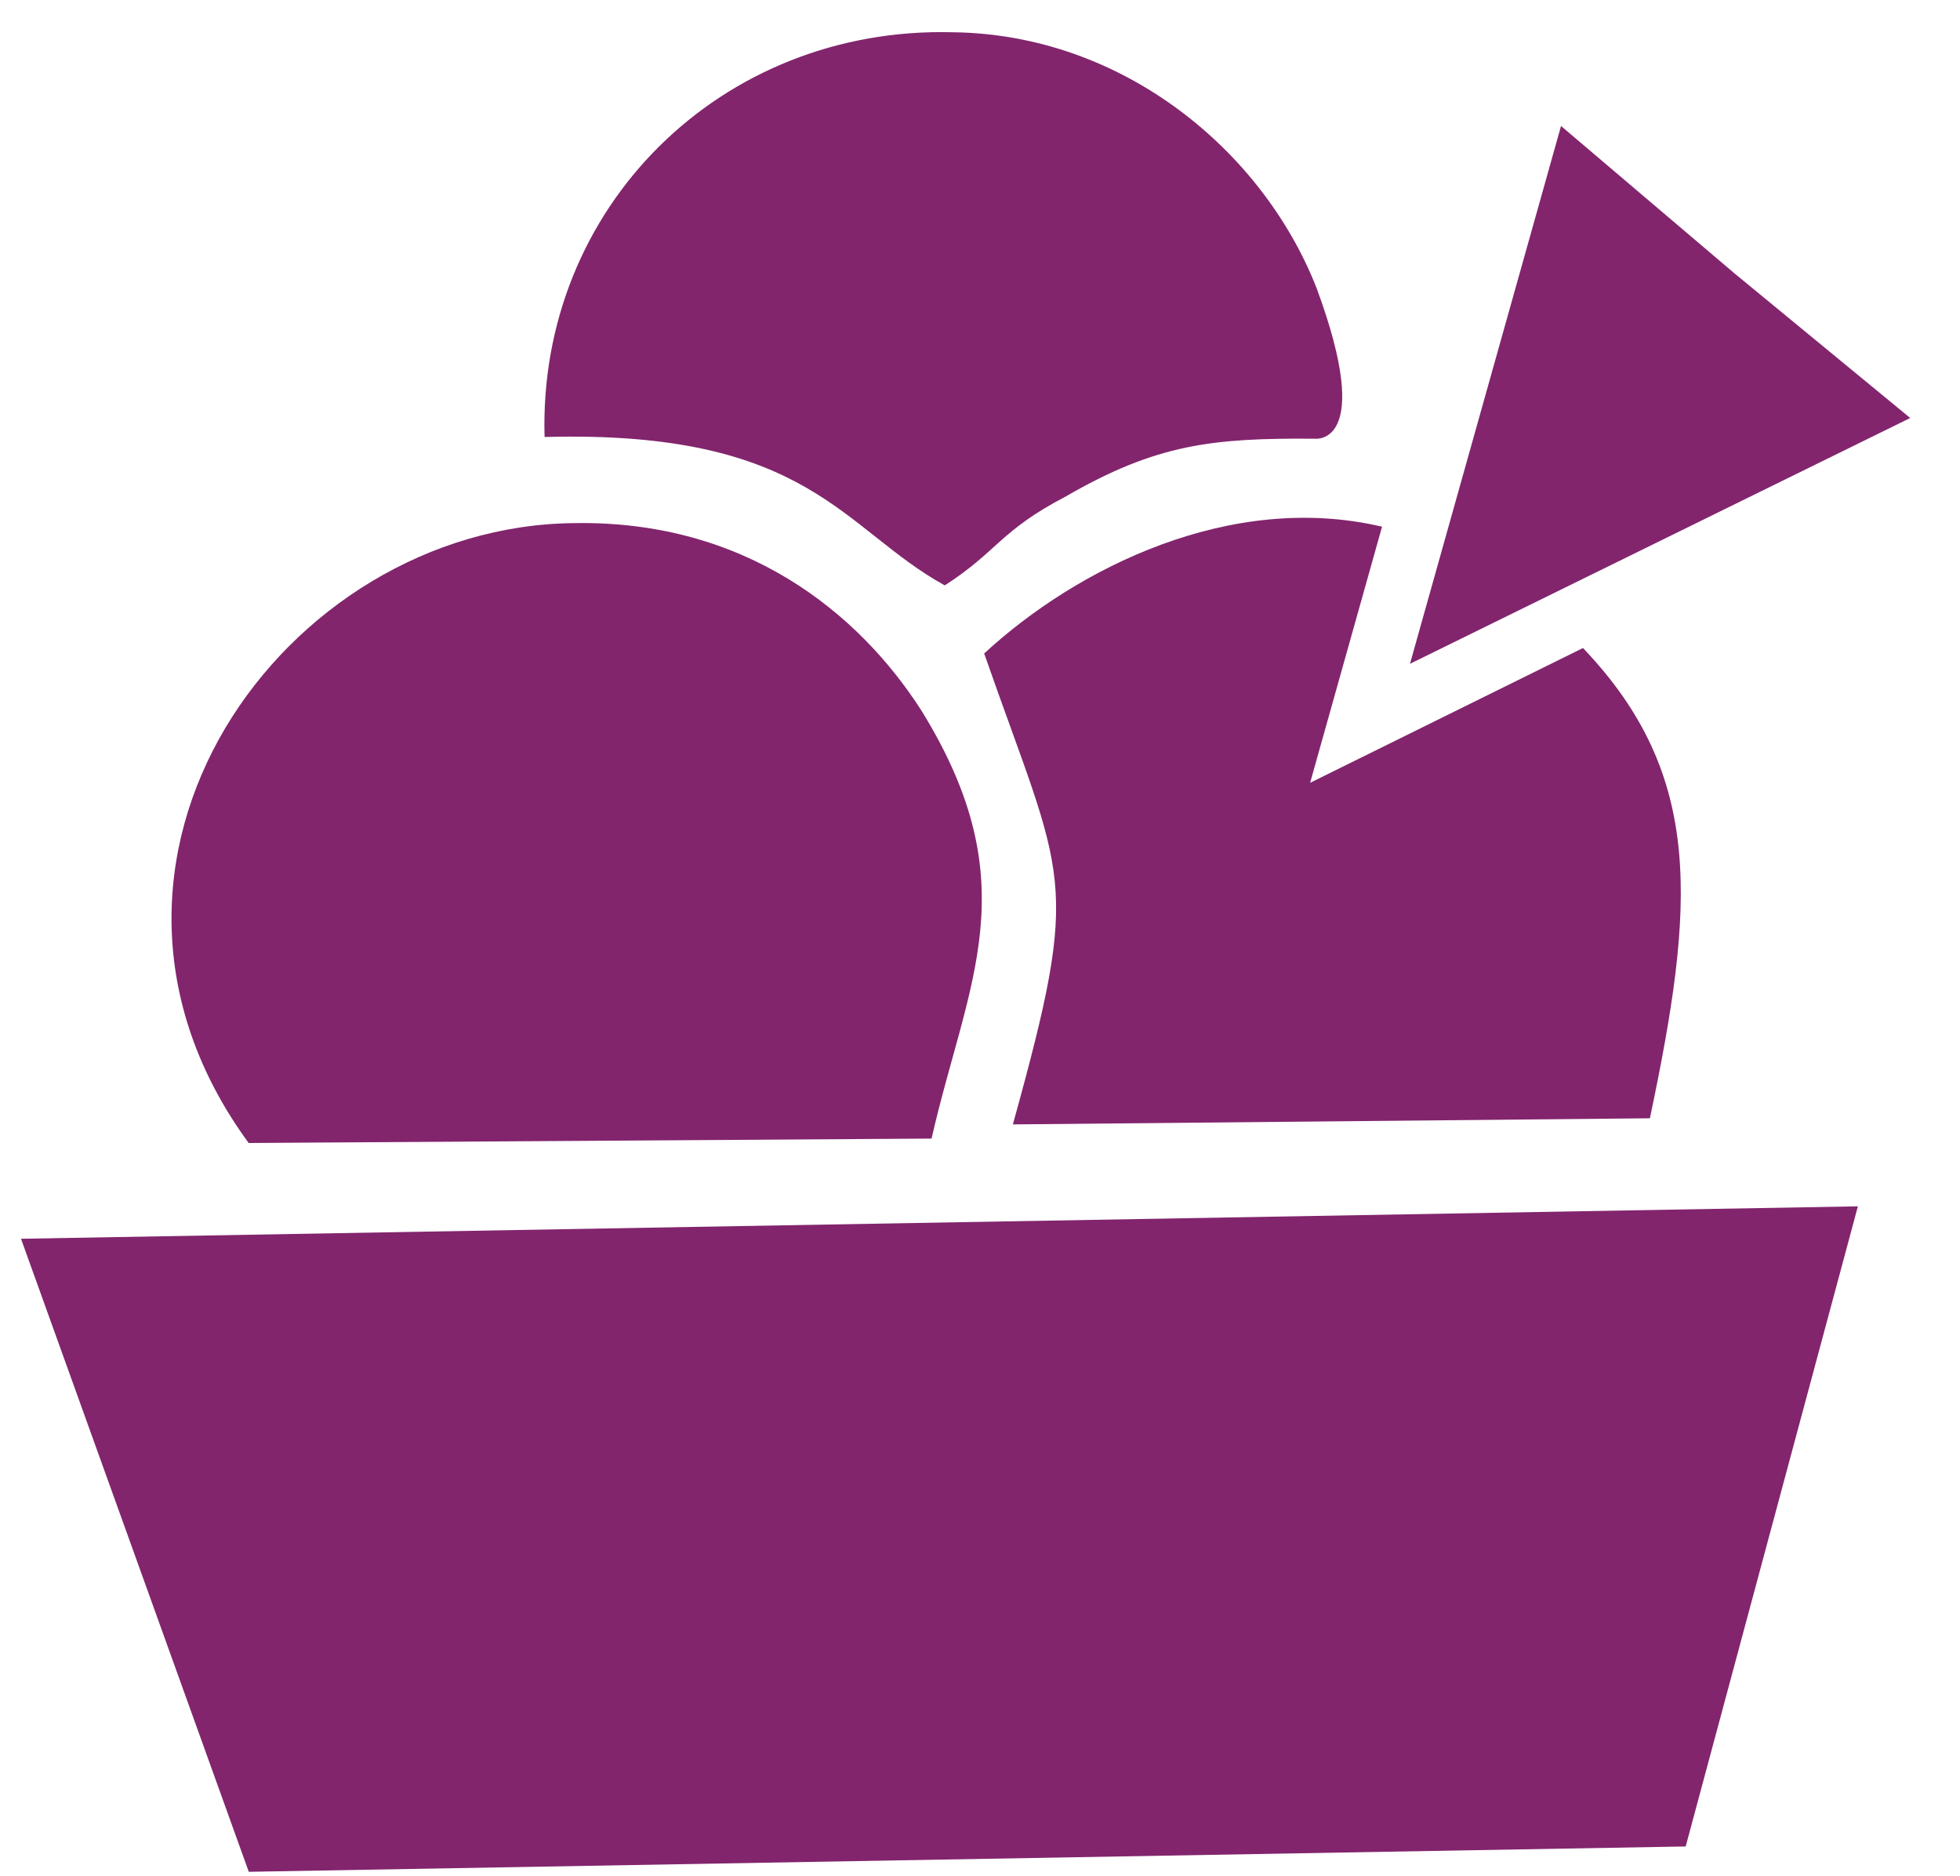
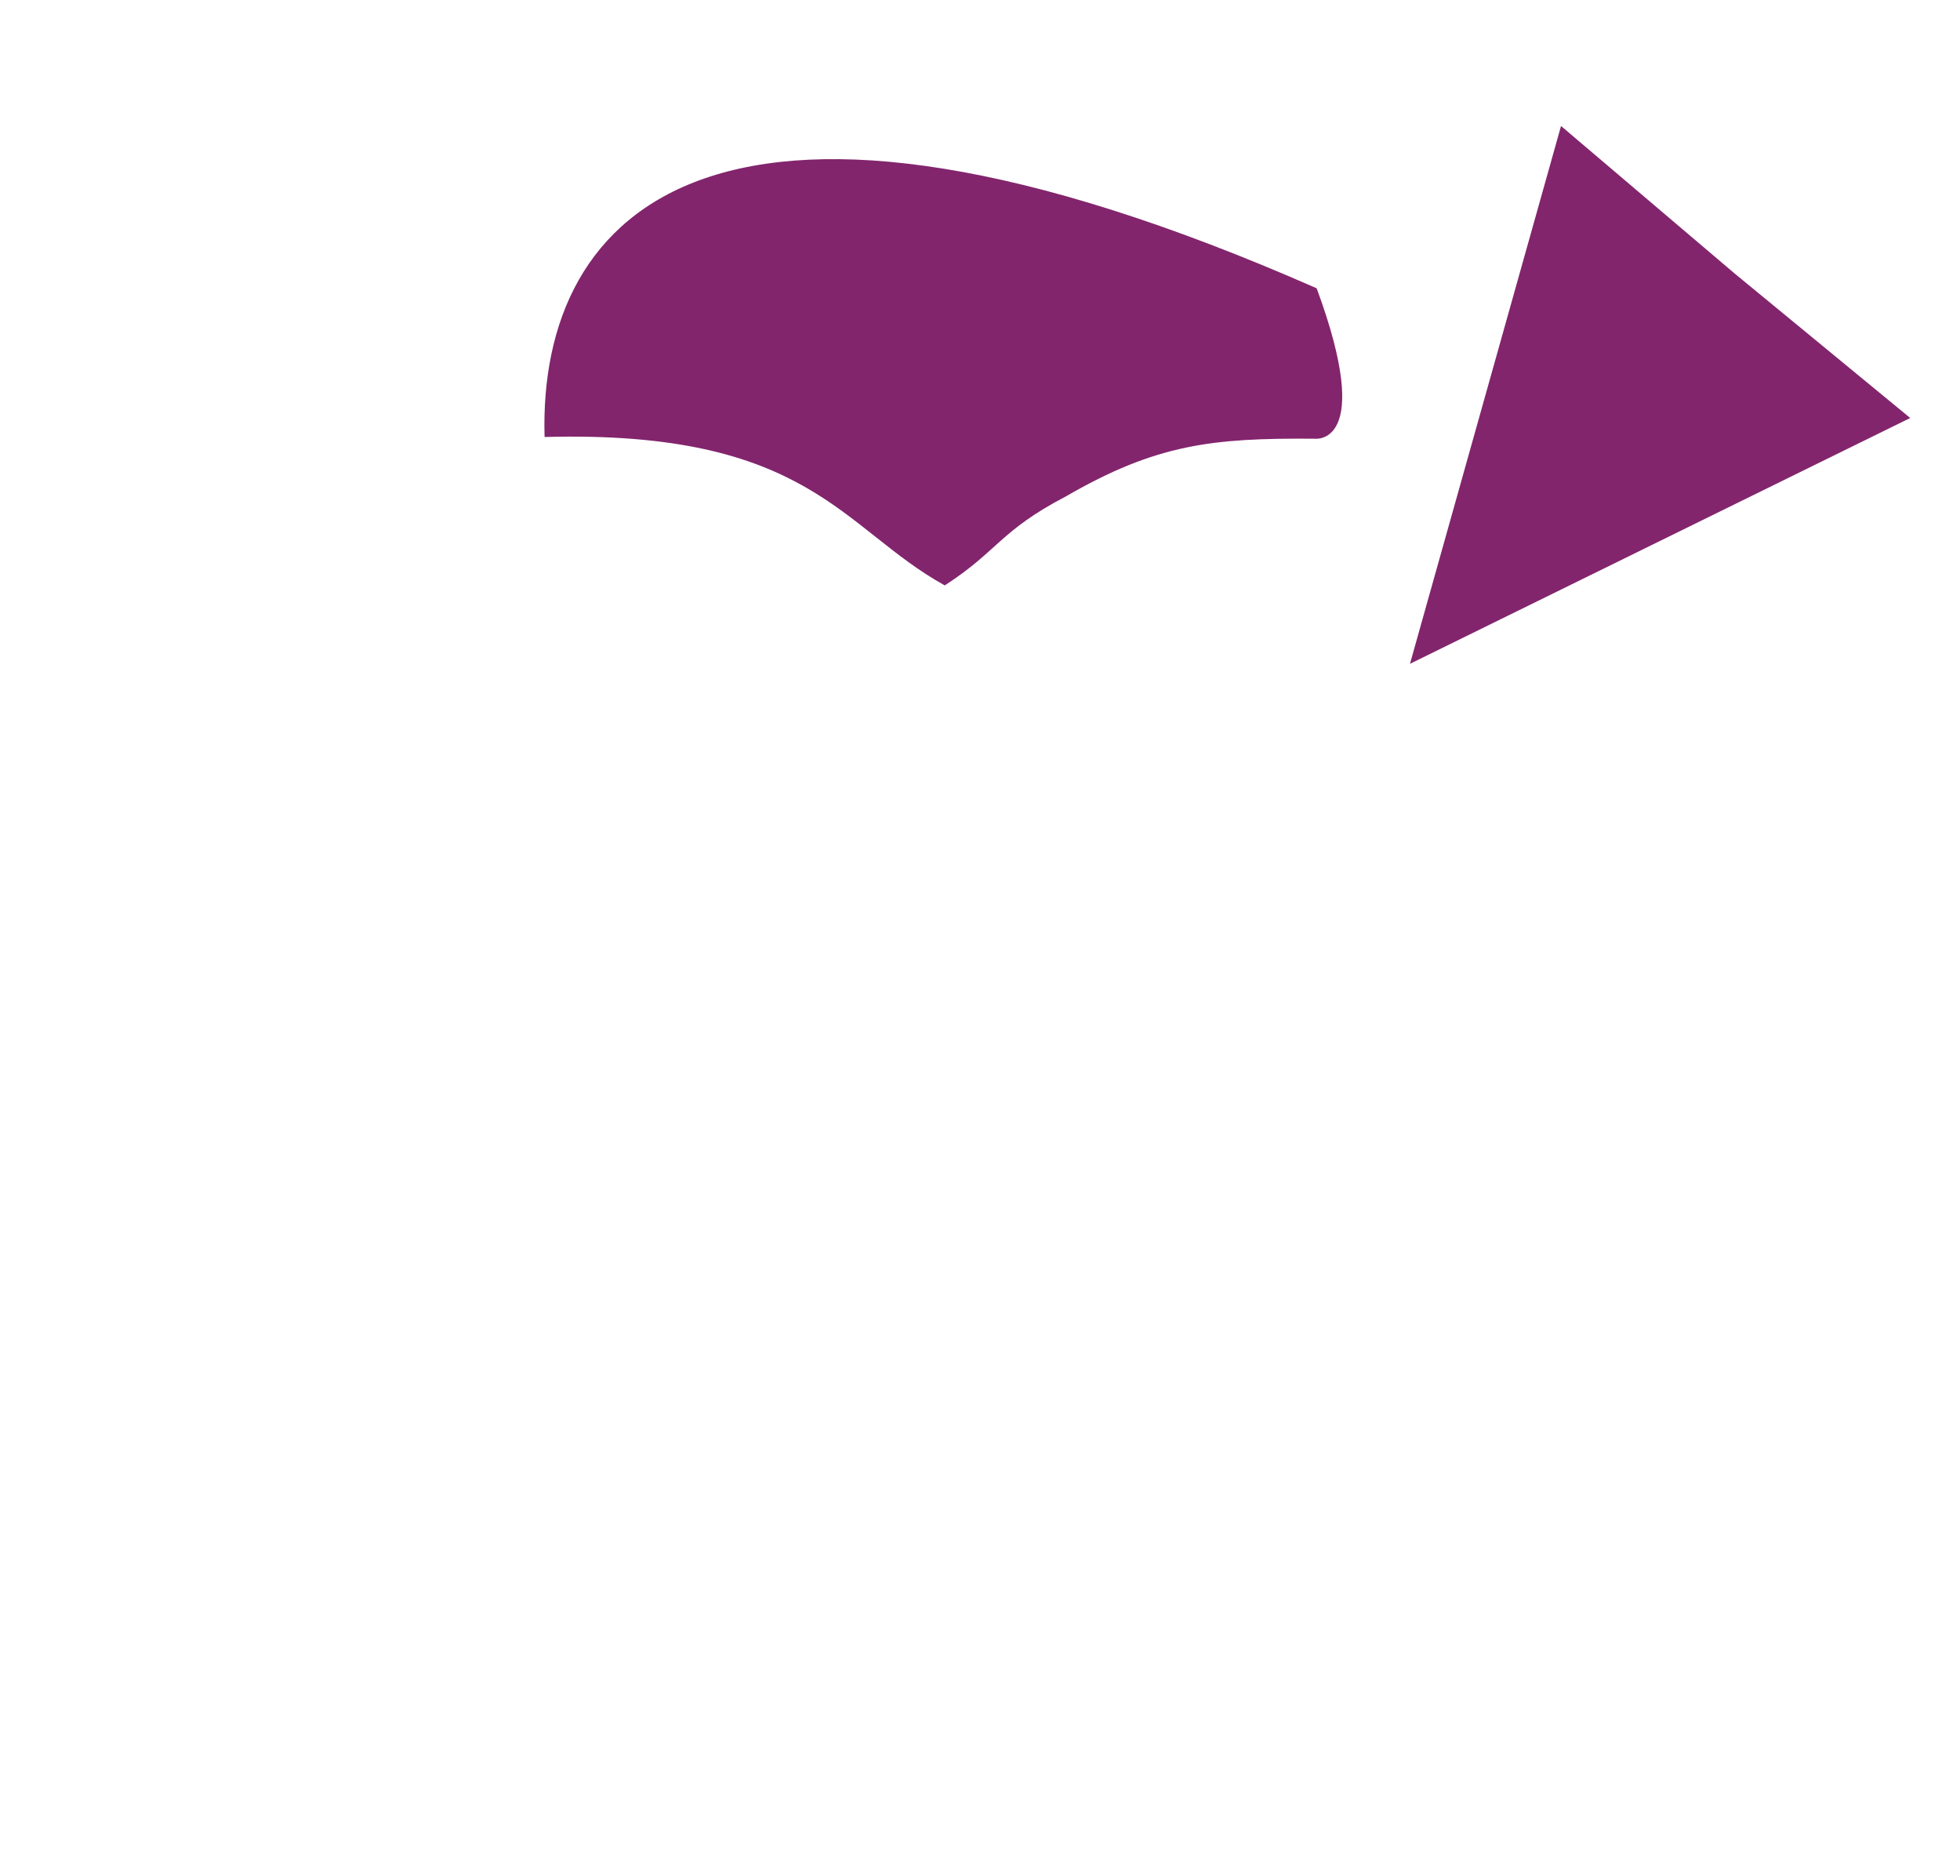
<svg xmlns="http://www.w3.org/2000/svg" width="70" height="67" viewBox="0 0 70 67" fill="none">
-   <path fill-rule="evenodd" clip-rule="evenodd" d="M8.881 40.824L33.27 40.666C34.537 35.092 36.751 31.595 32.91 25.382C30.663 21.872 26.601 18.576 20.504 18.684C10.13 18.776 1.513 30.76 8.881 40.824Z" fill="#82256D" />
-   <path fill-rule="evenodd" clip-rule="evenodd" d="M19.449 15.608C28.91 15.35 30.065 18.879 33.741 20.908C35.631 19.691 35.709 18.962 38.054 17.737C41.297 15.859 43.296 15.642 46.937 15.669C46.937 15.669 49.127 15.994 47.024 10.297C45.118 5.416 40.129 1.226 34.029 1.152C25.743 0.934 19.213 7.42 19.449 15.608Z" fill="#82256D" />
-   <path fill-rule="evenodd" clip-rule="evenodd" d="M0.75 44.244L66.353 43.086L60.203 65.949L8.885 66.854L0.75 44.244Z" fill="#82256D" />
-   <path fill-rule="evenodd" clip-rule="evenodd" d="M46.79 27.959L49.359 18.812C43.967 17.542 38.463 20.278 35.149 23.34C38.025 31.572 38.656 31.197 36.174 40.16L58.925 39.941C60.52 32.358 60.893 27.71 56.535 23.145L46.79 27.959Z" fill="#82256D" />
+   <path fill-rule="evenodd" clip-rule="evenodd" d="M19.449 15.608C28.91 15.35 30.065 18.879 33.741 20.908C35.631 19.691 35.709 18.962 38.054 17.737C41.297 15.859 43.296 15.642 46.937 15.669C46.937 15.669 49.127 15.994 47.024 10.297C25.743 0.934 19.213 7.42 19.449 15.608Z" fill="#82256D" />
  <path fill-rule="evenodd" clip-rule="evenodd" d="M68.222 14.929L61.942 9.761L55.751 4.5L50.356 23.709L68.222 14.929Z" fill="#82256D" />
</svg>